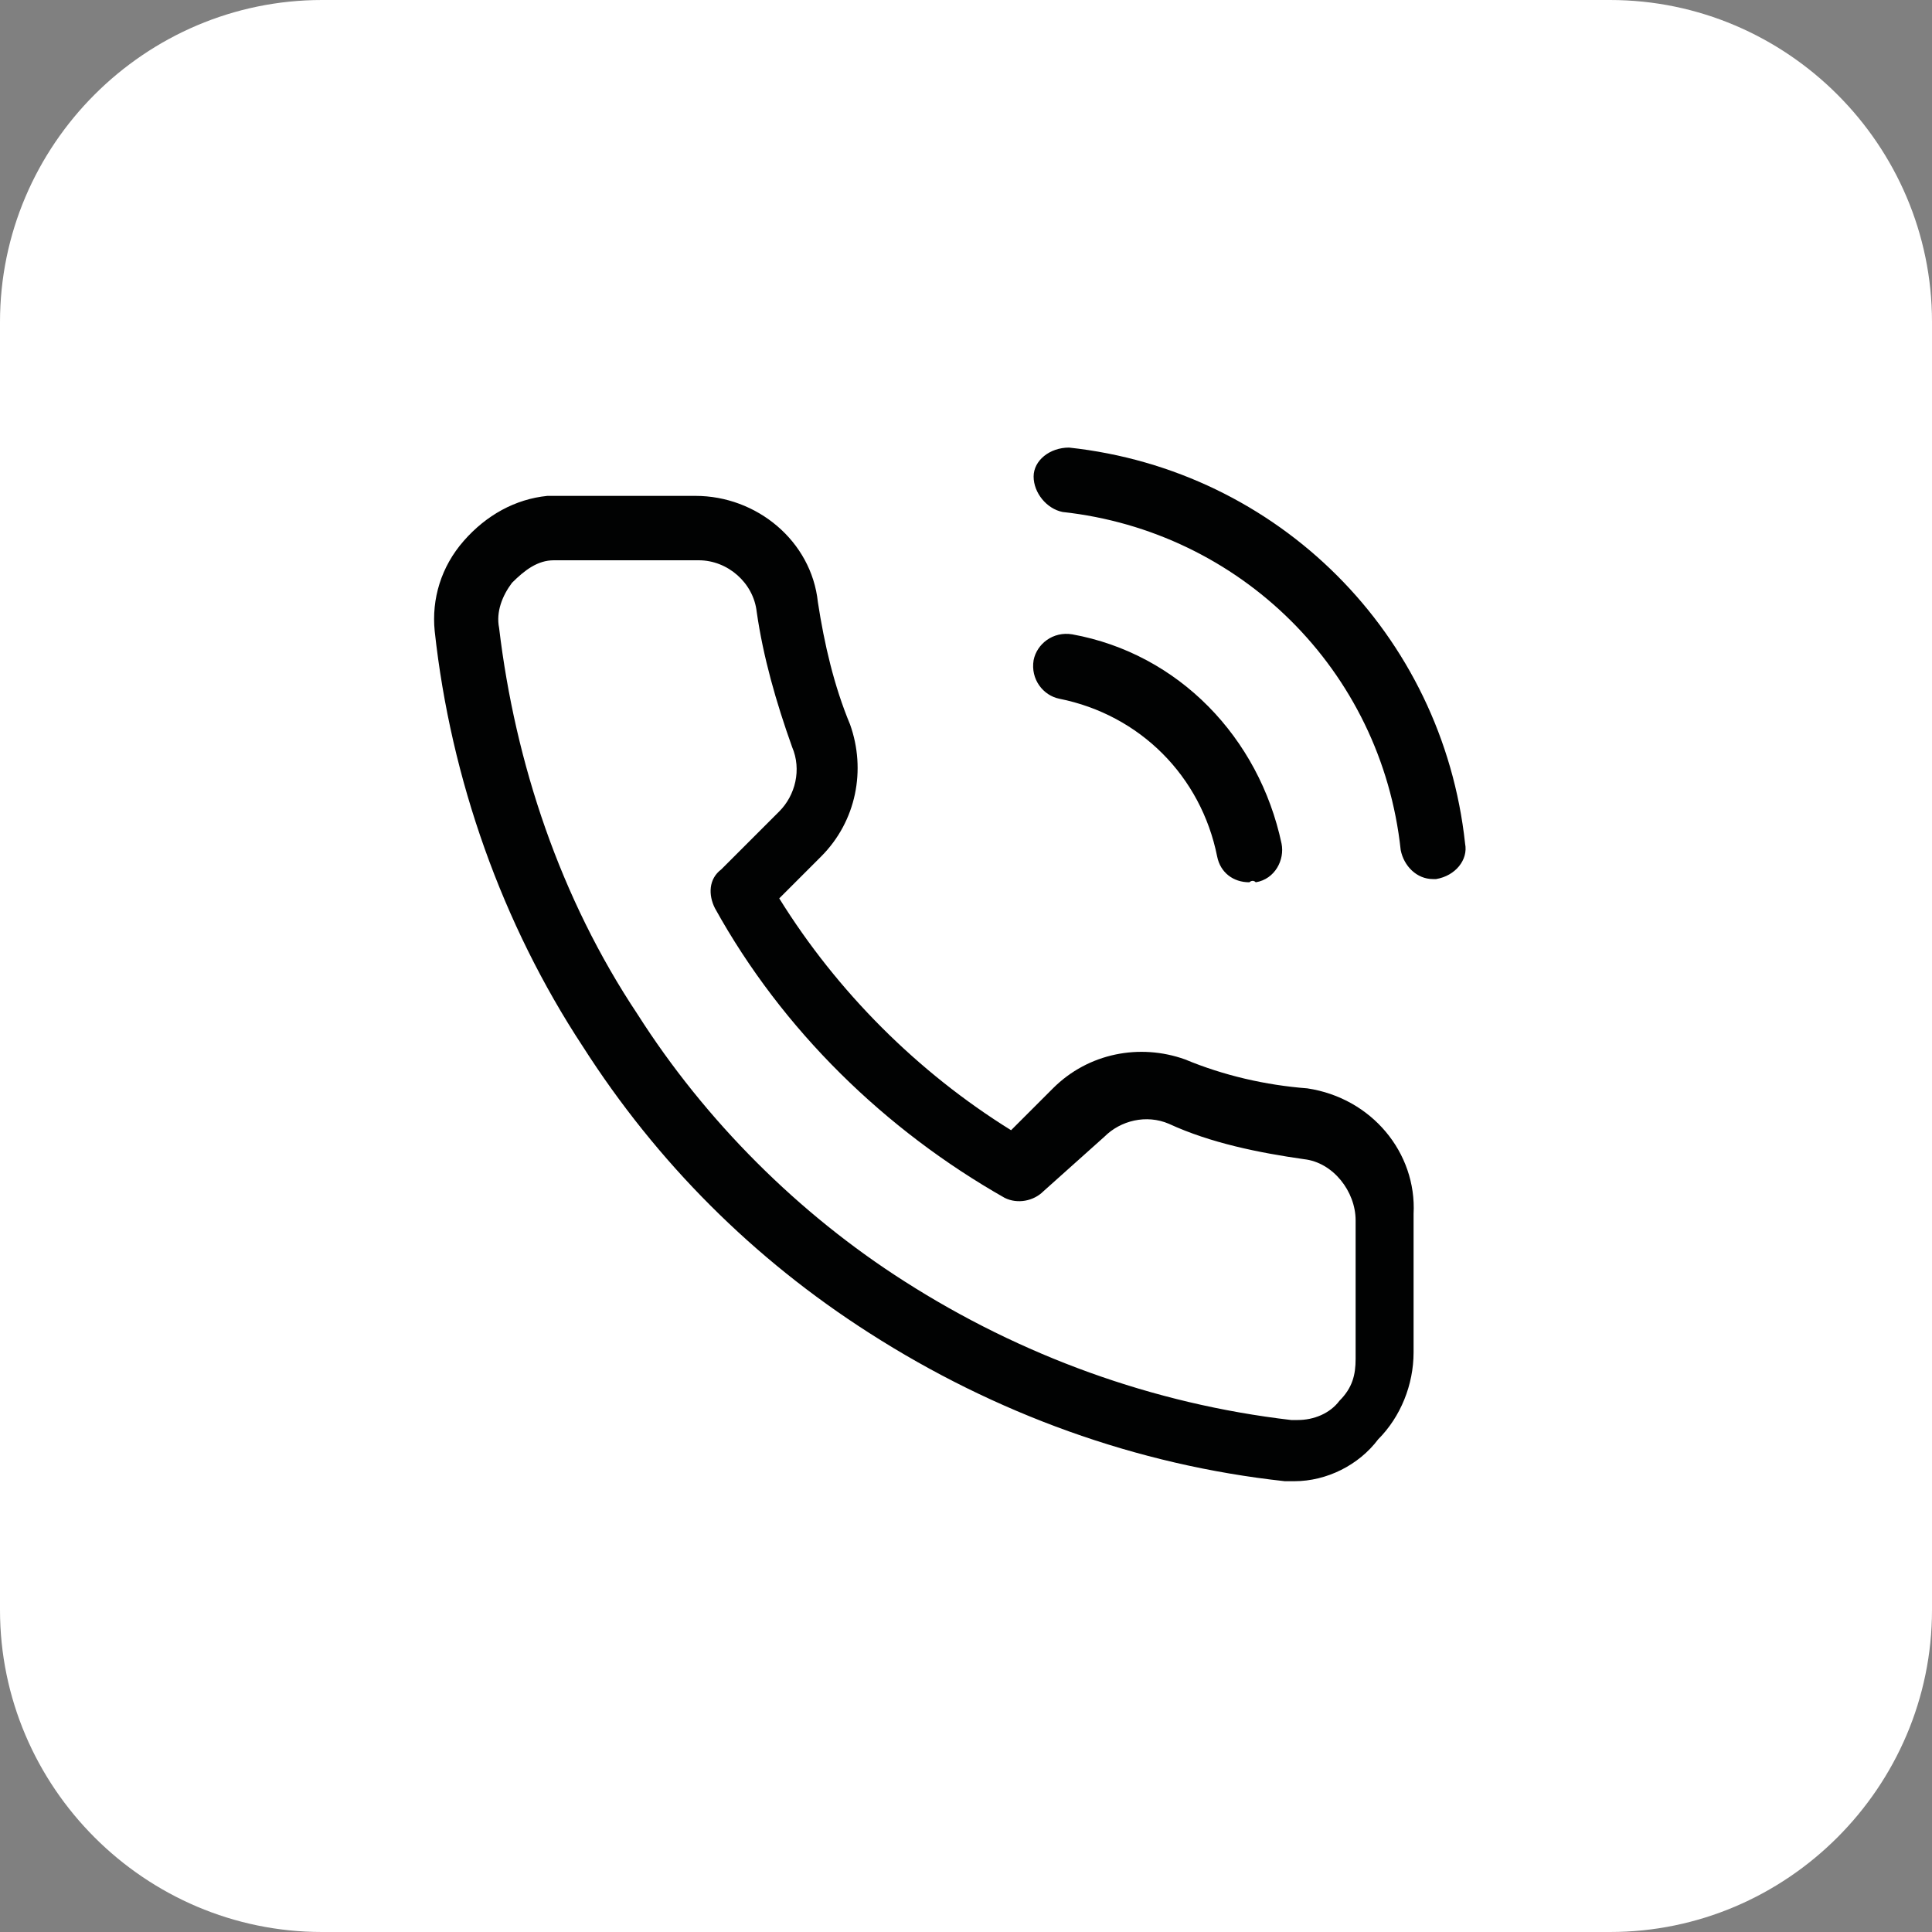
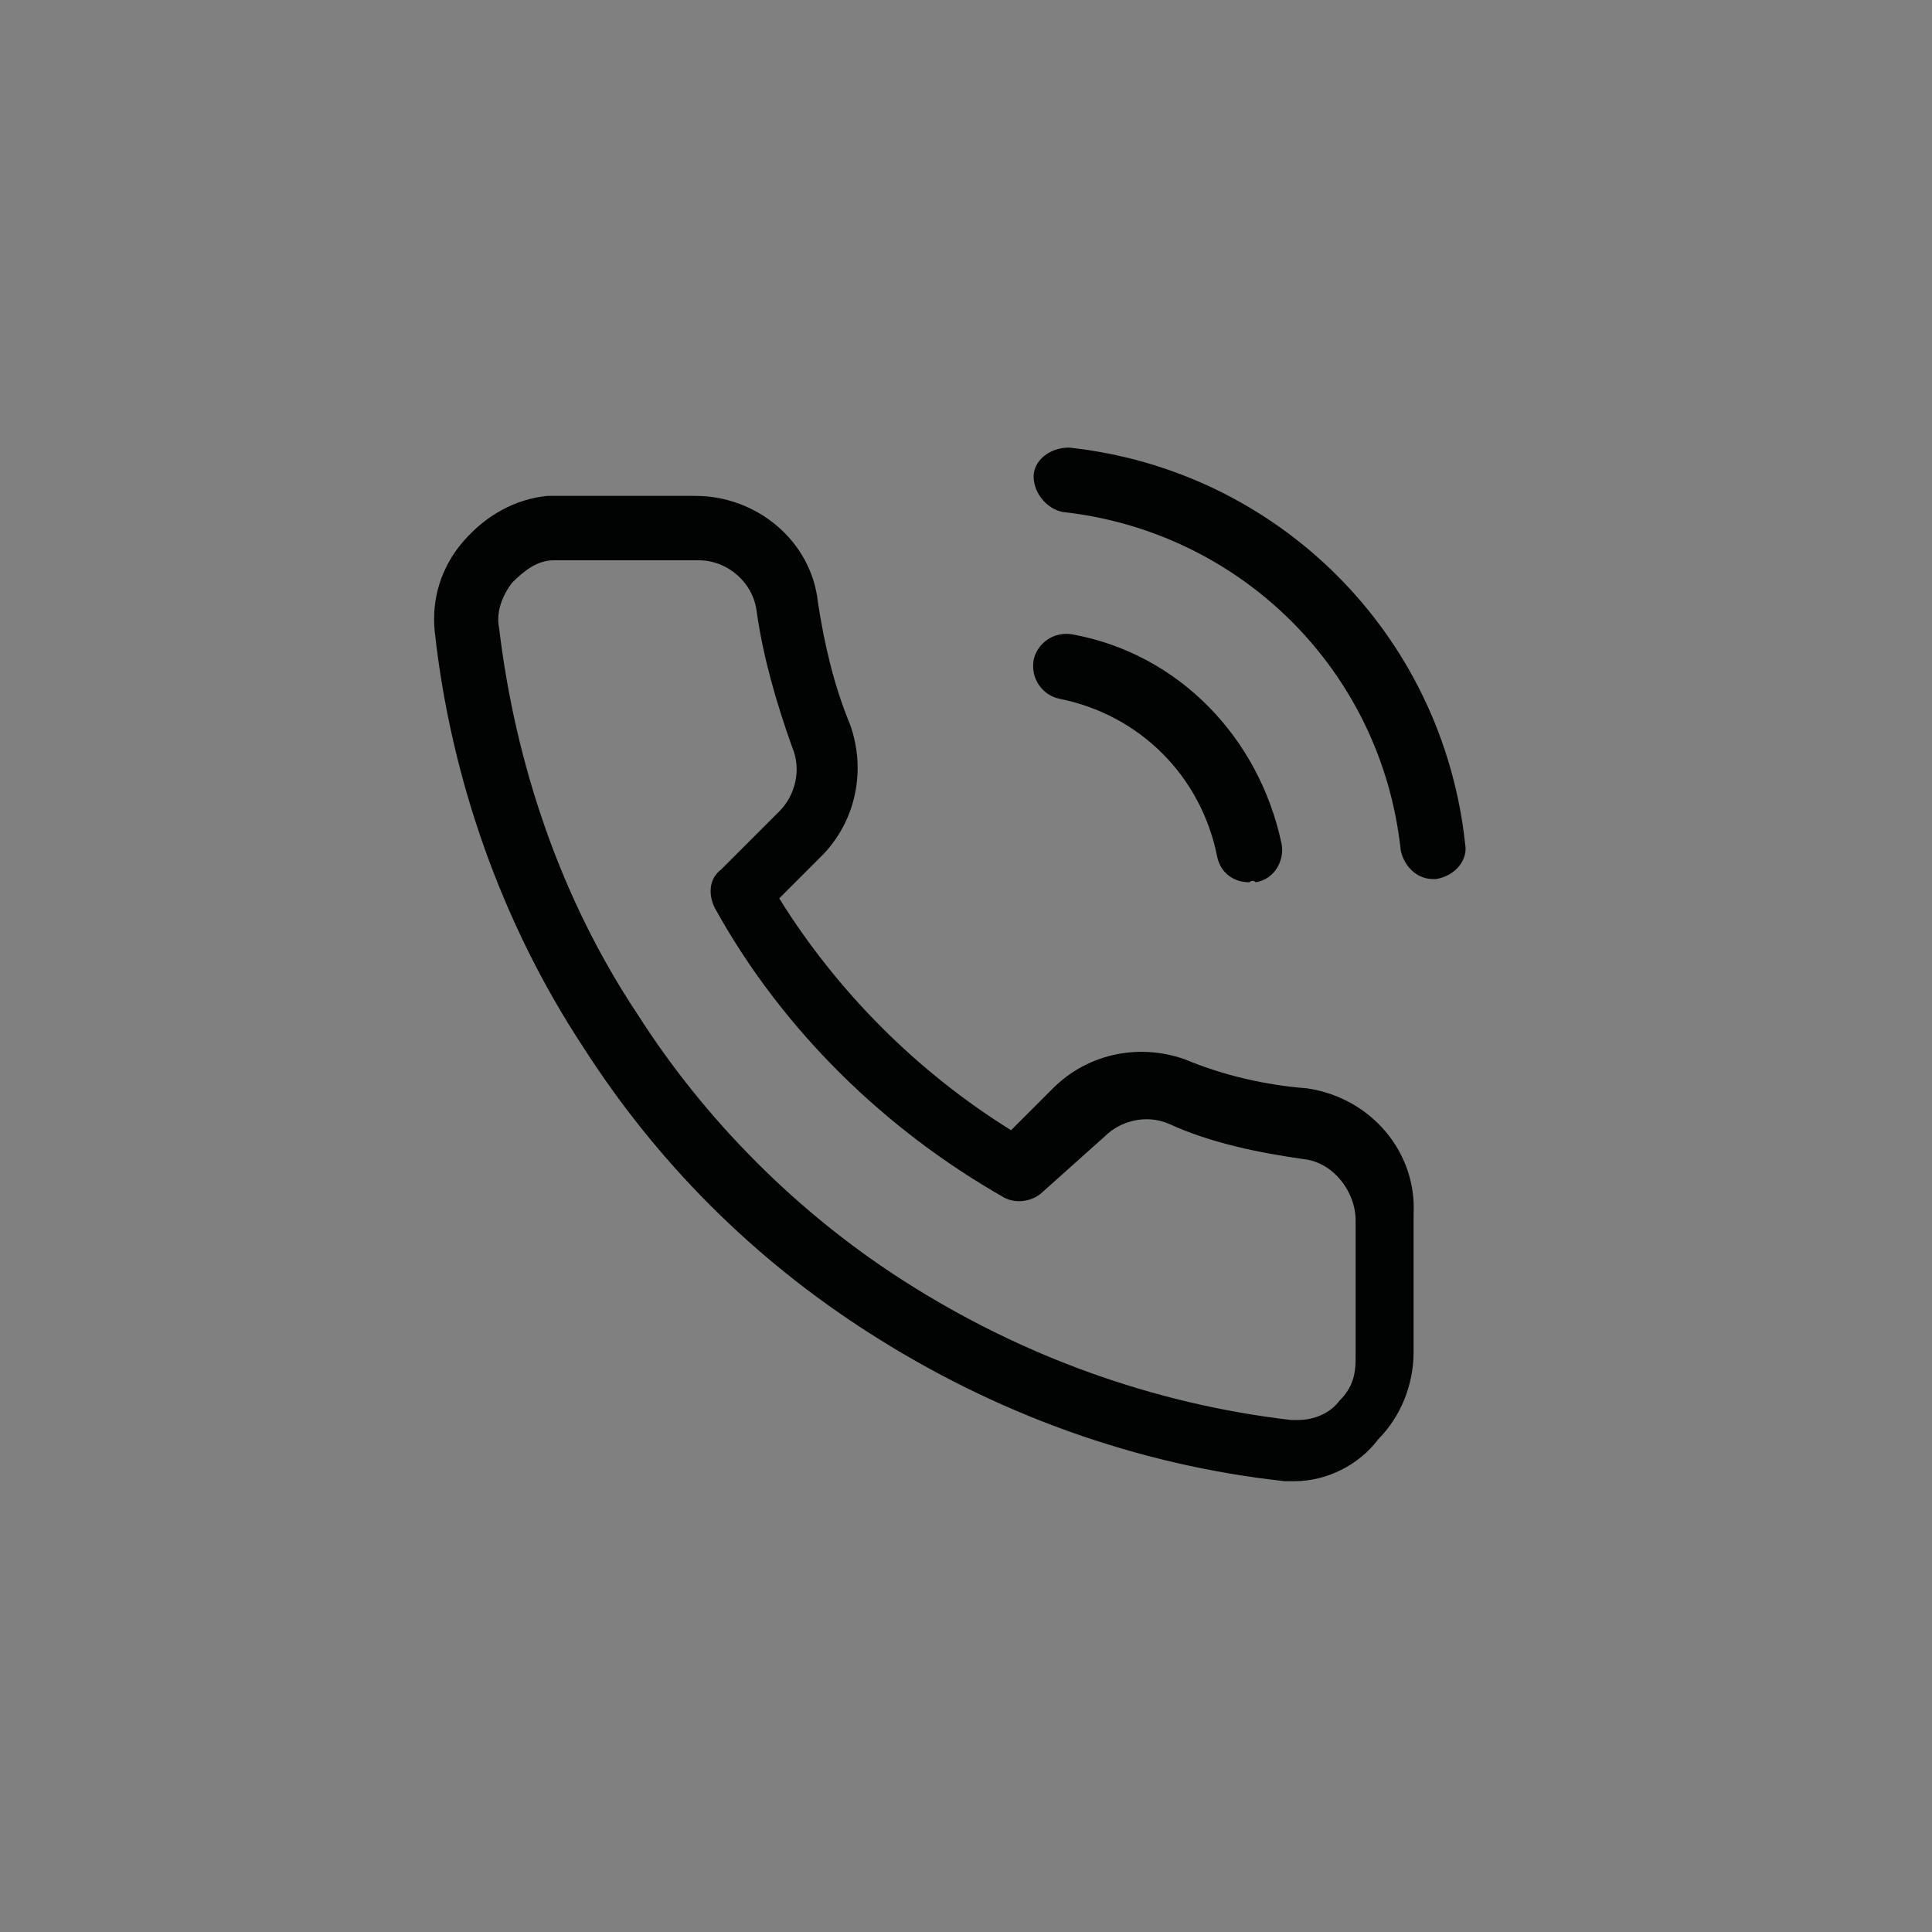
<svg xmlns="http://www.w3.org/2000/svg" version="1.1" id="Calque_1" x="0px" y="0px" viewBox="0 0 60 60" style="enable-background:new 0 0 60 60;" xml:space="preserve">
  <rect x="0" y="0" width="60" height="60" fill="#808080" stroke="none" />
  <style type="text/css">
	.st0{fill:#FFFFFF;}
	.st1{fill:#010202;}
</style>
-   <path class="st0" d="M50,60H10C4.5,60,0,55.5,0,50V10C0,4.5,4.5,0,10,0h40c5.5,0,10,4.5,10,10v40C60,55.5,55.5,60,50,60z" />
  <path class="st1" d="M40.2,46c-0.1,0-0.2,0-0.3,0c-4.6-0.5-9-2.1-12.9-4.6c-3.6-2.3-6.6-5.3-8.9-8.9c-2.5-3.8-4.1-8.3-4.6-12.9  c-0.1-1,0.2-2,0.9-2.8c0.7-0.8,1.6-1.3,2.6-1.4c0.1,0,0.2,0,0.3,0h4.3c0,0,0,0,0,0c1.9,0,3.6,1.4,3.8,3.3c0.2,1.3,0.5,2.6,1,3.8  c0.5,1.4,0.2,3-0.9,4.1l-1.3,1.3c1.8,2.9,4.3,5.4,7.2,7.2l1.3-1.3c1.1-1.1,2.7-1.4,4.1-0.9c1.2,0.5,2.5,0.8,3.8,0.9  c2,0.3,3.4,2,3.3,3.9v4.3c0,1-0.4,2-1.1,2.7C42.2,45.5,41.2,46,40.2,46C40.2,46,40.2,46,40.2,46z M21.7,17.4  C21.7,17.4,21.7,17.4,21.7,17.4h-4.3c-0.1,0-0.1,0-0.2,0c-0.5,0-0.9,0.3-1.3,0.7c-0.3,0.4-0.5,0.9-0.4,1.4c0.5,4.2,1.9,8.4,4.3,12  c2.1,3.3,5,6.2,8.3,8.3c3.6,2.3,7.7,3.8,12,4.3c0,0,0.1,0,0.2,0c0.5,0,1-0.2,1.3-0.6c0.4-0.4,0.5-0.8,0.5-1.3v-4.3c0,0,0,0,0,0  c0-0.9-0.7-1.8-1.6-1.9c-1.4-0.2-2.9-0.5-4.2-1.1c-0.7-0.3-1.5-0.1-2,0.4L32.4,37c-0.3,0.3-0.8,0.4-1.2,0.2c-3.7-2.1-6.9-5.2-9-9  c-0.2-0.4-0.2-0.9,0.2-1.2l1.8-1.8c0.5-0.5,0.7-1.3,0.4-2c-0.5-1.4-0.9-2.8-1.1-4.2C23.4,18.1,22.6,17.4,21.7,17.4z M38.8,27.4  c-0.5,0-0.9-0.3-1-0.8c-0.5-2.5-2.4-4.4-4.9-4.9c-0.5-0.1-0.9-0.6-0.8-1.2c0.1-0.5,0.6-0.9,1.2-0.8c3.3,0.6,5.8,3.2,6.5,6.5  c0.1,0.5-0.2,1.1-0.8,1.2C38.9,27.3,38.8,27.4,38.8,27.4z M44.5,27.3c-0.5,0-0.9-0.4-1-0.9c-0.6-5.6-5-9.9-10.5-10.5  c-0.5-0.1-0.9-0.6-0.9-1.1s0.5-0.9,1.1-0.9c6.5,0.7,11.6,5.8,12.3,12.3c0.1,0.5-0.3,1-0.9,1.1C44.6,27.3,44.5,27.3,44.5,27.3z" />
</svg>